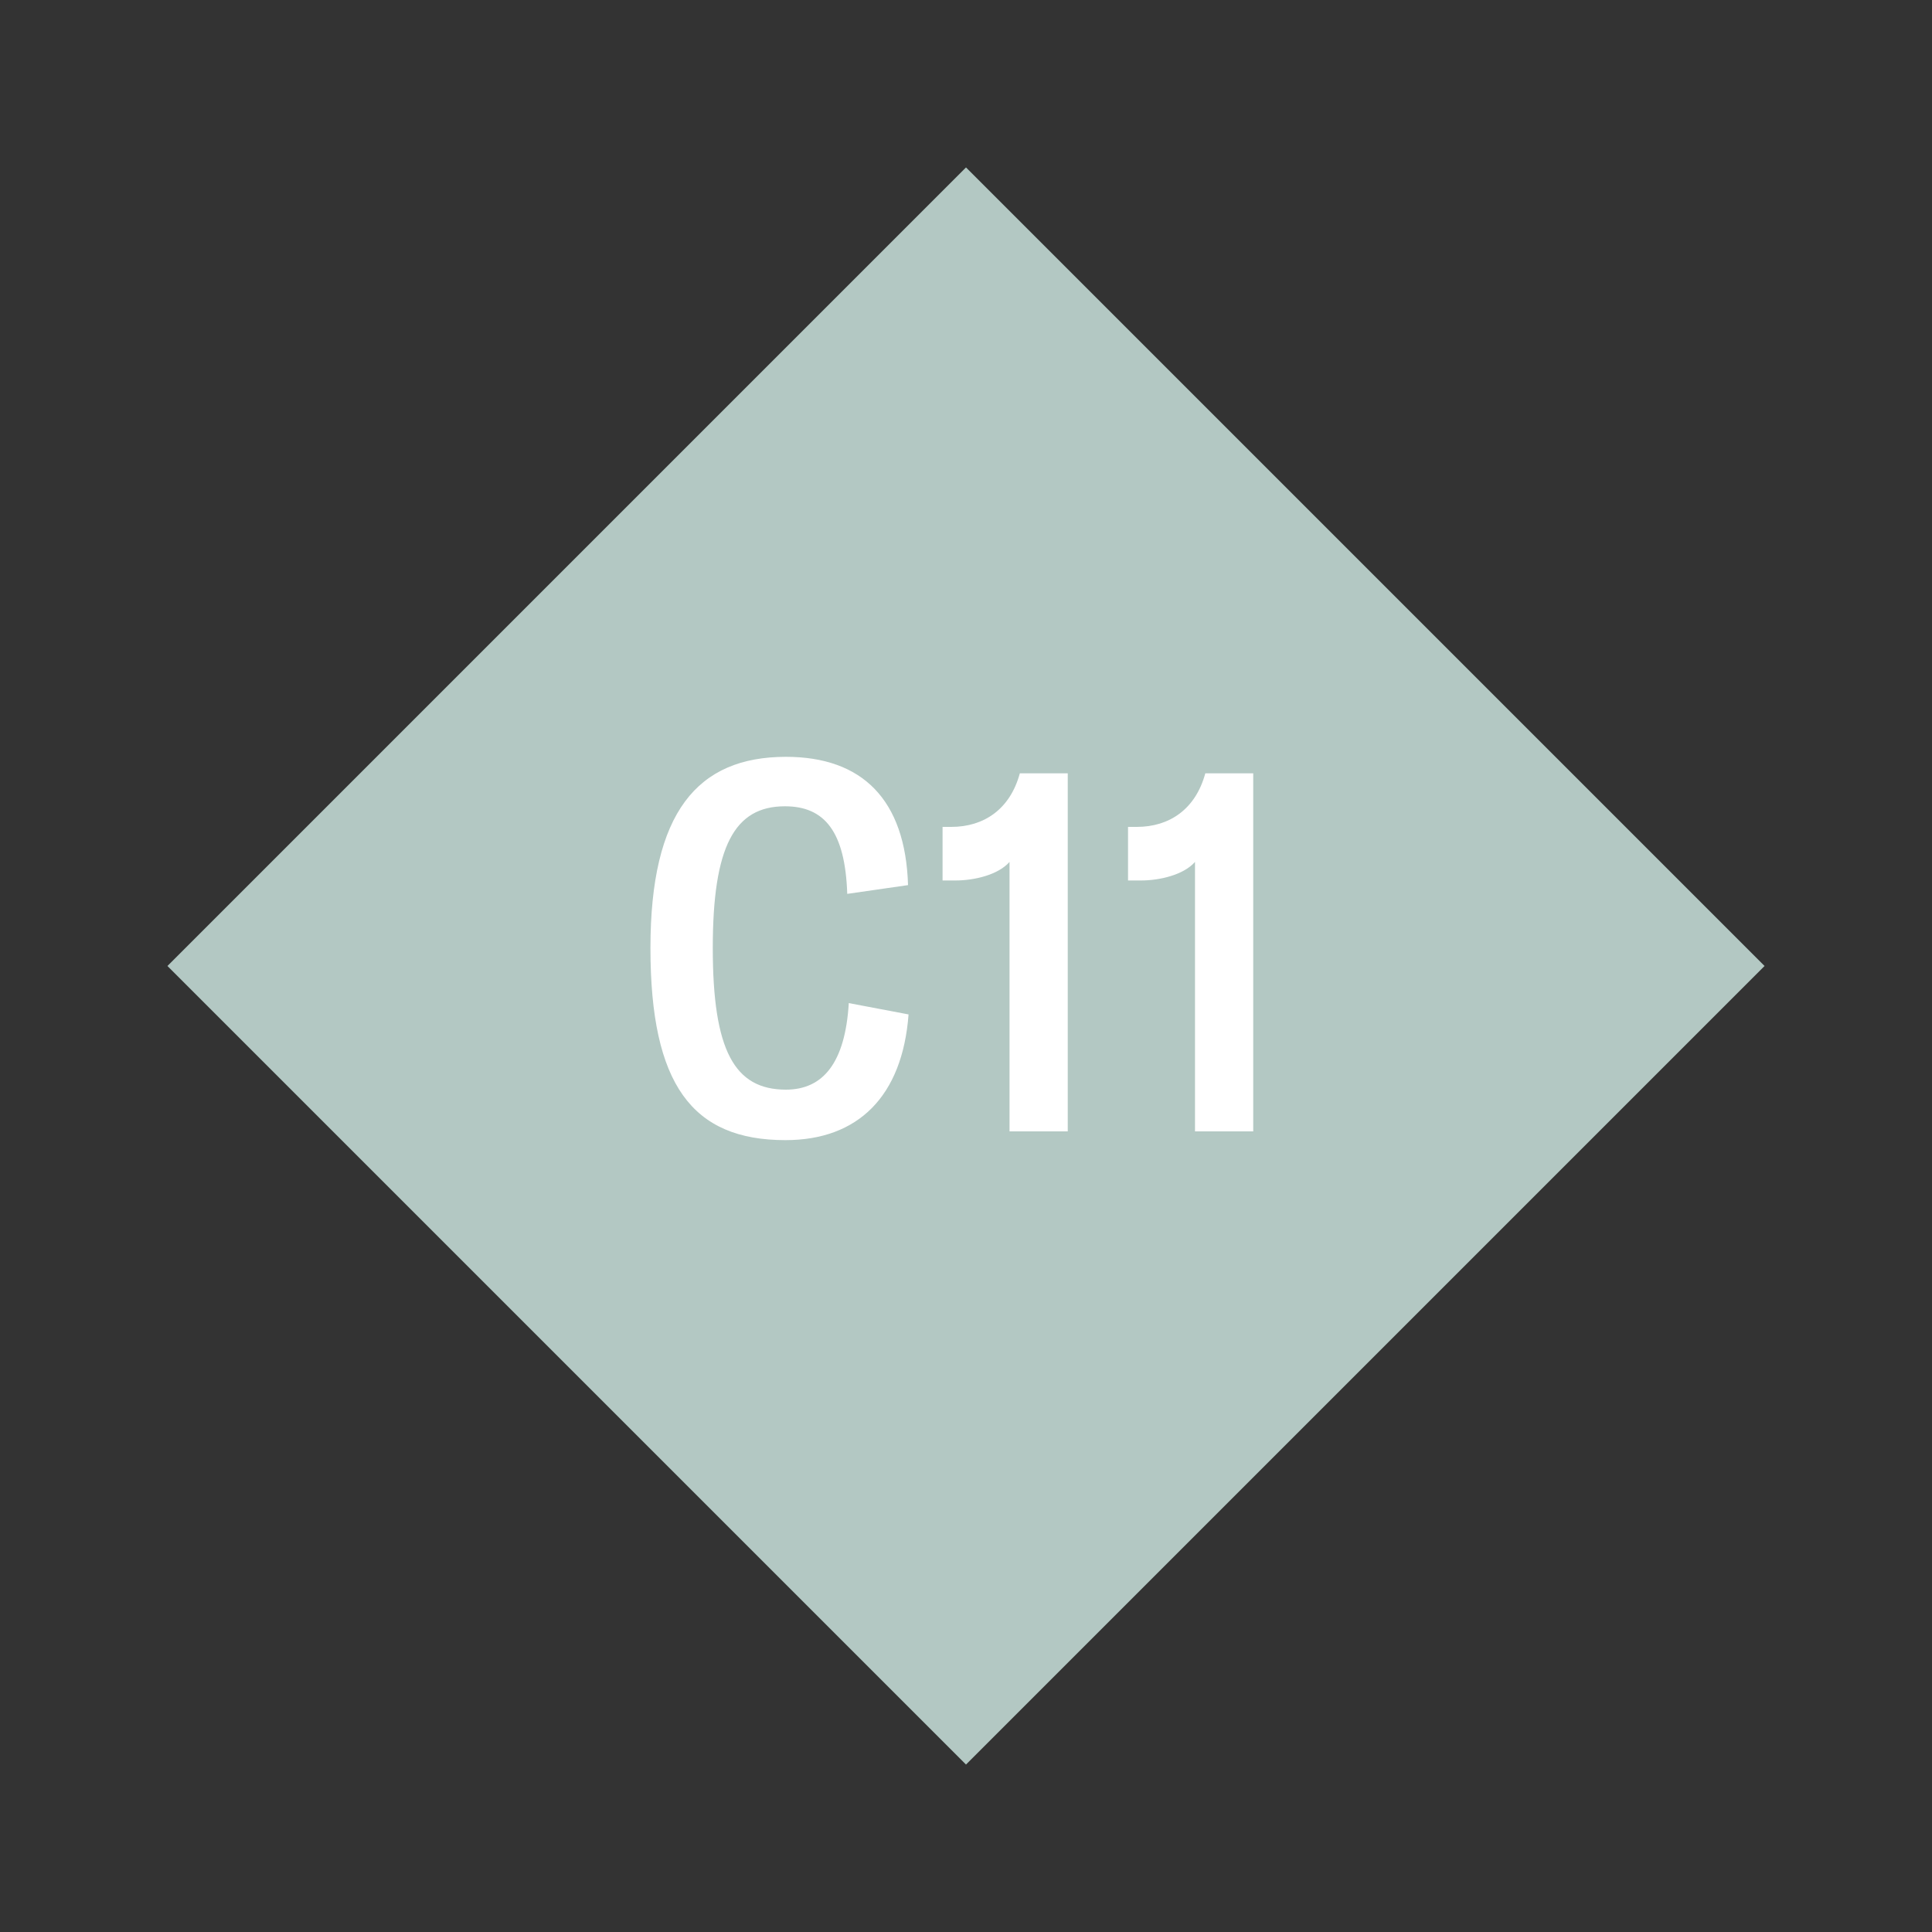
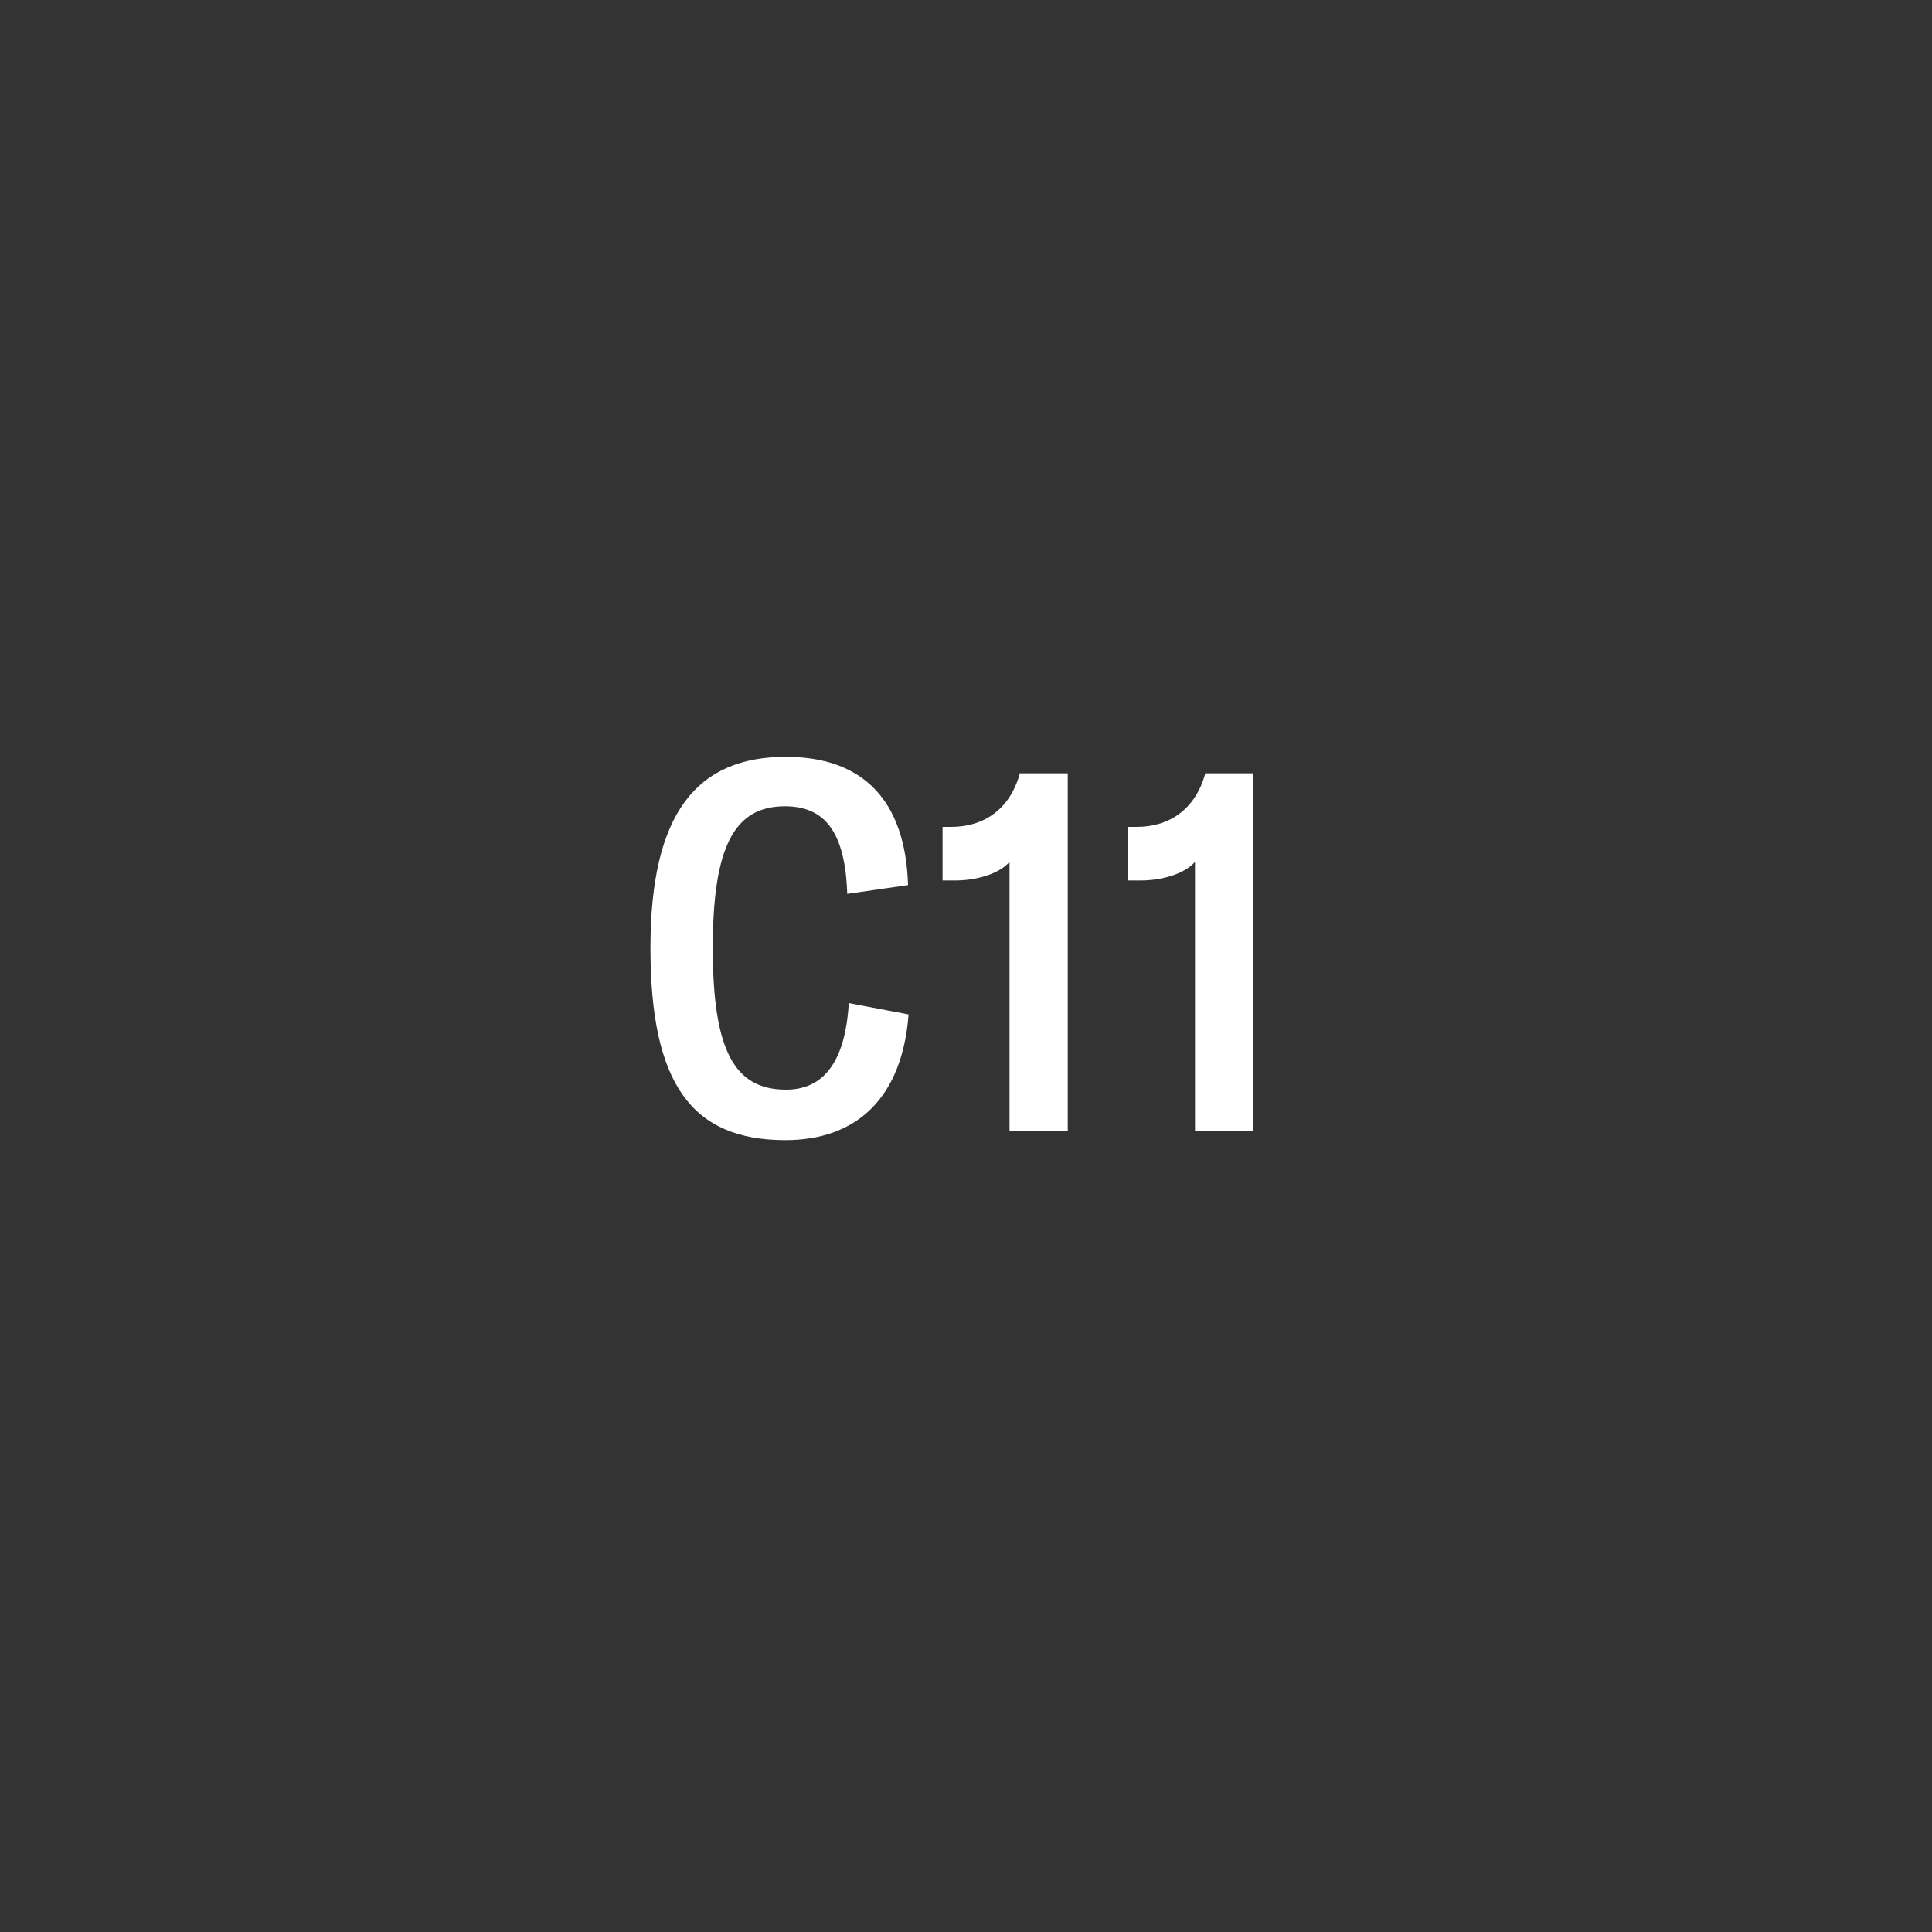
<svg xmlns="http://www.w3.org/2000/svg" width="1200" height="1200" viewBox="-75 -75 150 150">
  <rect x="-75" y="-75" width="150" height="150" fill="#333333" stroke="none" />
  <g>
-     <path transform="scale(1,1)" d="M0-62L62 0 0 62-62 0z" fill="#b3c8c3" />
    <path fill="#fff" d="M-14.02 13.52C-8.38 13.52-4.94 10.12-4.46 3.76L-9.10 2.88C-9.38 7.52-11.10 9.60-13.98 9.60C-17.98 9.60-19.66 6.56-19.66-1.40C-19.66-9.28-17.98-12.40-14.06-12.40C-10.98-12.40-9.38-10.44-9.22-5.60L-4.50-6.28C-4.70-12.92-8.06-16.24-13.98-16.24C-20.86-16.24-24.50-11.92-24.50-1.40C-24.50 9.20-21.26 13.52-14.02 13.52ZM3.38 12.84L7.90 12.84L7.90-14.96L4.18-14.96C3.42-12.16 1.38-10.80-1.14-10.80L-1.82-10.80L-1.82-6.64L-0.82-6.64C0.66-6.64 2.50-7.08 3.38-8.08ZM17.78 12.84L22.30 12.84L22.30-14.96L18.58-14.96C17.82-12.16 15.78-10.80 13.26-10.80L12.58-10.80L12.58-6.64L13.58-6.64C15.06-6.64 16.90-7.08 17.78-8.08Z" />
  </g>
</svg>